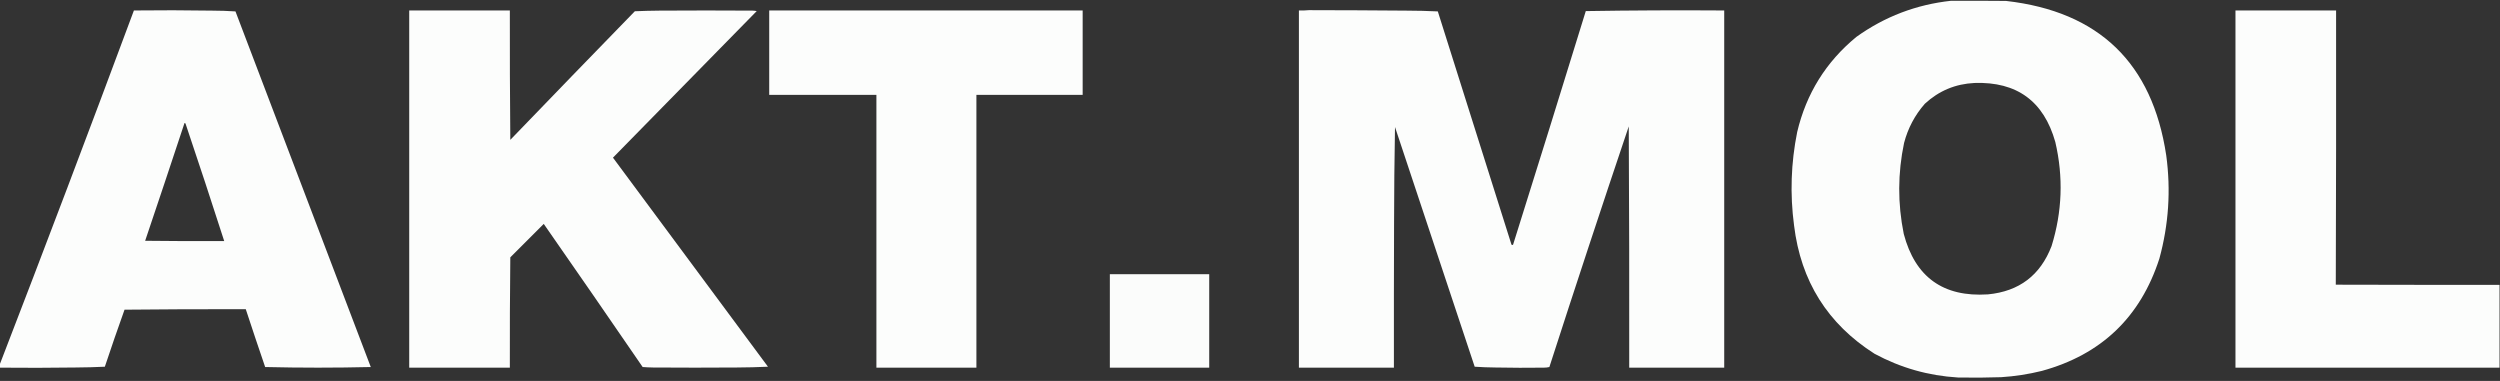
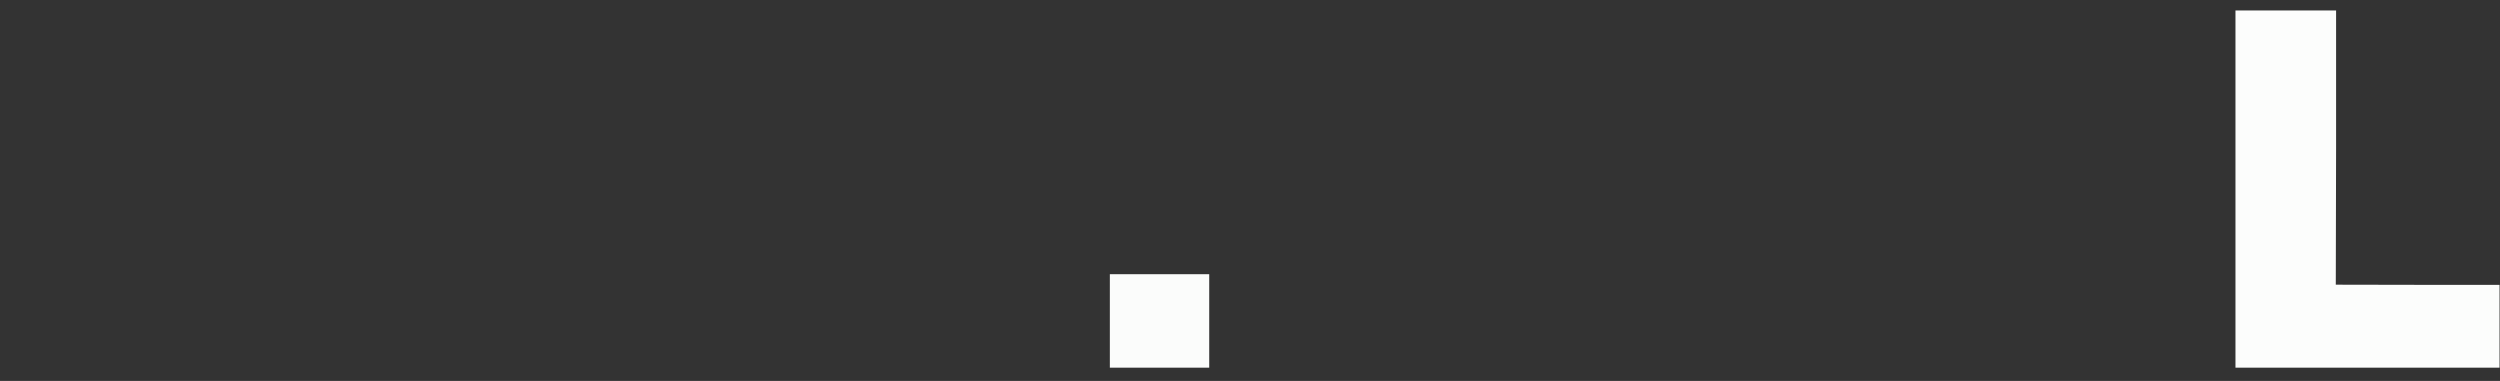
<svg xmlns="http://www.w3.org/2000/svg" version="1.1" width="8000px" height="1219px" style="shape-rendering:geometricPrecision; text-rendering:geometricPrecision; image-rendering:optimizeQuality; fill-rule:evenodd; clip-rule:evenodd">
  <rect width="100%" height="100%" fill="#333333" stroke="none" />
  <g>
-     <path style="opacity:0.989" fill="#fefffe" d="M 6243.5,2.5 C 6302.17,2.333 6360.83,2.5 6419.5,3C 6716.71,36.878 6887.54,201.711 6932,497.5C 6947.06,608.987 6939.72,718.987 6910,827.5C 6849.33,1015.17 6723.83,1135 6533.5,1187C 6490.77,1197.57 6447.43,1204.23 6403.5,1207C 6357.51,1208.57 6311.51,1208.9 6265.5,1208C 6170.86,1202.34 6081.86,1177.01 5998.5,1132C 5848.38,1036.41 5762.55,899.576 5741,721.5C 5727.72,621.262 5731.06,521.595 5751,422.5C 5780.1,299.387 5843.27,197.887 5940.5,118C 6031.22,53.029 6132.22,14.529 6243.5,2.5 Z M 6318.5,265.5 C 6454.07,260.901 6540.24,323.901 6577,454.5C 6603.13,566.585 6599.13,677.585 6565,787.5C 6529.18,880.858 6461.35,932.358 6361.5,942C 6218.36,951.374 6128.52,886.874 6092,748.5C 6072.36,651.407 6072.7,554.407 6093,457.5C 6105.38,410.219 6127.55,368.386 6159.5,332C 6204.36,290.576 6257.36,268.41 6318.5,265.5 Z" />
-   </g>
+     </g>
  <g>
-     <path style="opacity:0.988" fill="#fefffe" d="M -0.5,1176.5 C -0.5,1172.83 -0.5,1169.17 -0.5,1165.5C 144.839,789.165 287.839,411.831 428.5,33.5C 511.831,32.496 595.165,32.662 678.5,34C 703.535,34.044 728.535,34.878 753.5,36.5C 897.844,415.869 1042.18,795.202 1186.5,1174.5C 1073.83,1177.17 961.167,1177.17 848.5,1174.5C 827.431,1112.96 806.764,1051.29 786.5,989.5C 657.162,989.115 527.829,989.615 398.5,991C 376.811,1051.57 355.811,1112.4 335.5,1173.5C 304.187,1174.99 272.854,1175.82 241.5,1176C 160.832,1177.15 80.165,1177.31 -0.5,1176.5 Z M 590.5,393.5 C 592.411,393.574 593.578,394.574 594,396.5C 636.079,521.237 677.246,646.237 717.5,771.5C 633.164,771.833 548.831,771.5 464.5,770.5C 506.912,644.931 548.912,519.264 590.5,393.5 Z" />
-   </g>
+     </g>
  <g>
-     <path style="opacity:0.988" fill="#fefffe" d="M 4188.5,32.5 C 4292.17,32.629 4395.83,33.129 4499.5,34C 4533.42,34.057 4567.25,34.891 4601,36.5C 4679.54,284.45 4757.87,532.45 4836,780.5C 4837.1,784.6 4839.1,785.267 4842,782.5C 4920.21,533.694 4997.71,284.694 5074.5,35.5C 5222.16,33.111 5369.83,32.445 5517.5,33.5C 5517.5,414.5 5517.5,795.5 5517.5,1176.5C 5416.17,1176.5 5314.83,1176.5 5213.5,1176.5C 5213.89,919.164 5213.39,661.831 5212,404.5C 5125.75,660.59 5041.08,917.257 4958,1174.5C 4952.41,1175.81 4946.58,1176.48 4940.5,1176.5C 4888.84,1177.2 4837.17,1177.03 4785.5,1176C 4763.25,1175.82 4741.08,1174.99 4719,1173.5C 4634,917.844 4549,662.178 4464,406.5C 4462.15,509.468 4461.15,612.468 4461,715.5C 4460.5,869.166 4460.33,1022.83 4460.5,1176.5C 4359.17,1176.5 4257.83,1176.5 4156.5,1176.5C 4156.5,795.5 4156.5,414.5 4156.5,33.5C 4167.35,33.828 4178.01,33.494 4188.5,32.5 Z" />
-   </g>
+     </g>
  <g>
-     <path style="opacity:0.988" fill="#fefffe" d="M 1309.5,33.5 C 1416.83,33.5 1524.17,33.5 1631.5,33.5C 1631.24,171.503 1631.74,309.503 1633,447.5C 1765.55,309.949 1898.39,172.783 2031.5,36C 2057.82,34.893 2084.15,34.226 2110.5,34C 2209.83,33.333 2309.17,33.333 2408.5,34C 2412.87,34.172 2417.2,34.672 2421.5,35.5C 2268.25,191.753 2114.92,348.086 1961.5,504.5C 2126.83,727.5 2292.17,950.5 2457.5,1173.5C 2424.52,1175.01 2391.52,1175.85 2358.5,1176C 2268.83,1176.67 2179.17,1176.67 2089.5,1176C 2078.48,1175.83 2067.48,1175.33 2056.5,1174.5C 1951.59,1021.42 1846.09,868.754 1740,716.5C 1704.33,752.167 1668.67,787.833 1633,823.5C 1631.74,941.163 1631.24,1058.83 1631.5,1176.5C 1524.17,1176.5 1416.83,1176.5 1309.5,1176.5C 1309.5,795.5 1309.5,414.5 1309.5,33.5 Z" />
-   </g>
+     </g>
  <g>
-     <path style="opacity:0.992" fill="#fefffe" d="M 2461.5,33.5 C 2795.83,33.5 3130.17,33.5 3464.5,33.5C 3464.5,123.5 3464.5,213.5 3464.5,303.5C 3351.17,303.5 3237.83,303.5 3124.5,303.5C 3124.5,594.5 3124.5,885.5 3124.5,1176.5C 3017.83,1176.5 2911.17,1176.5 2804.5,1176.5C 2804.5,885.5 2804.5,594.5 2804.5,303.5C 2690.17,303.5 2575.83,303.5 2461.5,303.5C 2461.5,213.5 2461.5,123.5 2461.5,33.5 Z" />
-   </g>
+     </g>
  <g>
    <path style="opacity:0.992" fill="#fefffe" d="M 7153.5,33.5 C 7260.83,33.5 7368.17,33.5 7475.5,33.5C 7475.83,326.07 7475.5,618.57 7474.5,911C 7649.17,911.5 7823.83,911.667 7998.5,911.5C 7998.5,999.833 7998.5,1088.17 7998.5,1176.5C 7716.83,1176.5 7435.17,1176.5 7153.5,1176.5C 7153.5,795.5 7153.5,414.5 7153.5,33.5 Z" />
  </g>
  <g>
    <path style="opacity:0.984" fill="#fefffe" d="M 3551.5,877.5 C 3657.5,877.5 3763.5,877.5 3869.5,877.5C 3869.5,977.167 3869.5,1076.83 3869.5,1176.5C 3763.5,1176.5 3657.5,1176.5 3551.5,1176.5C 3551.5,1076.83 3551.5,977.167 3551.5,877.5 Z" />
  </g>
</svg>